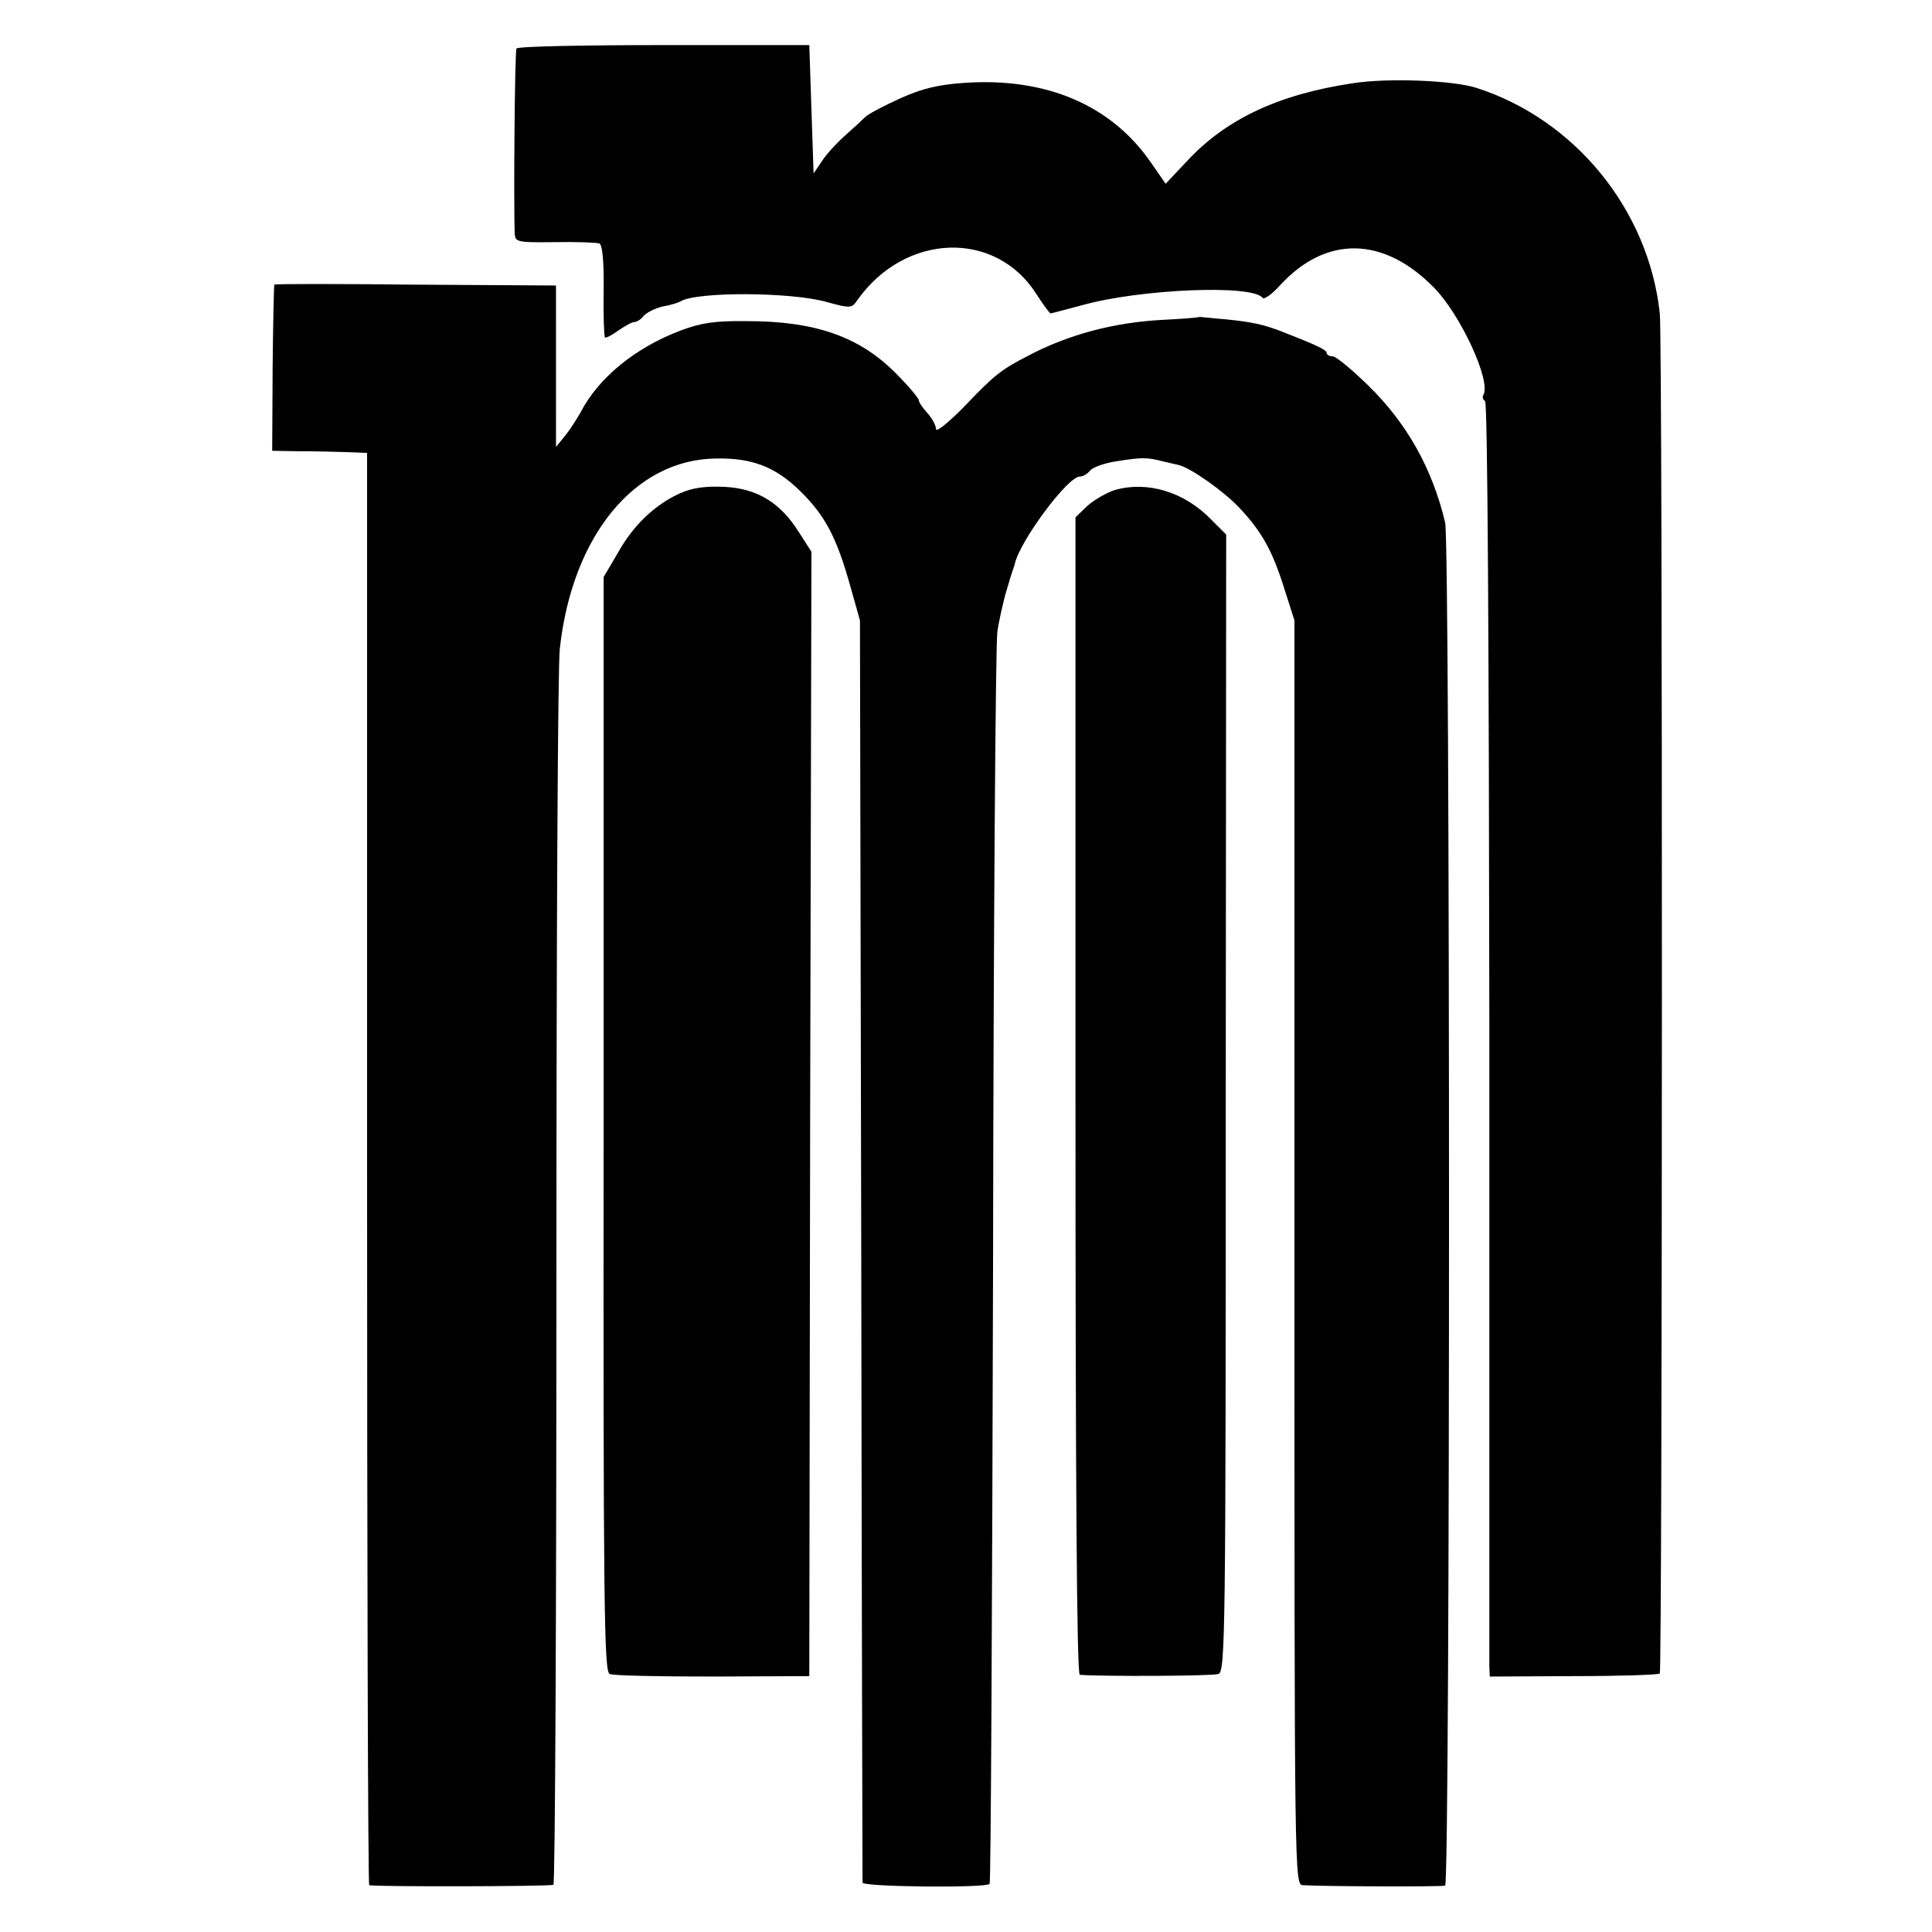
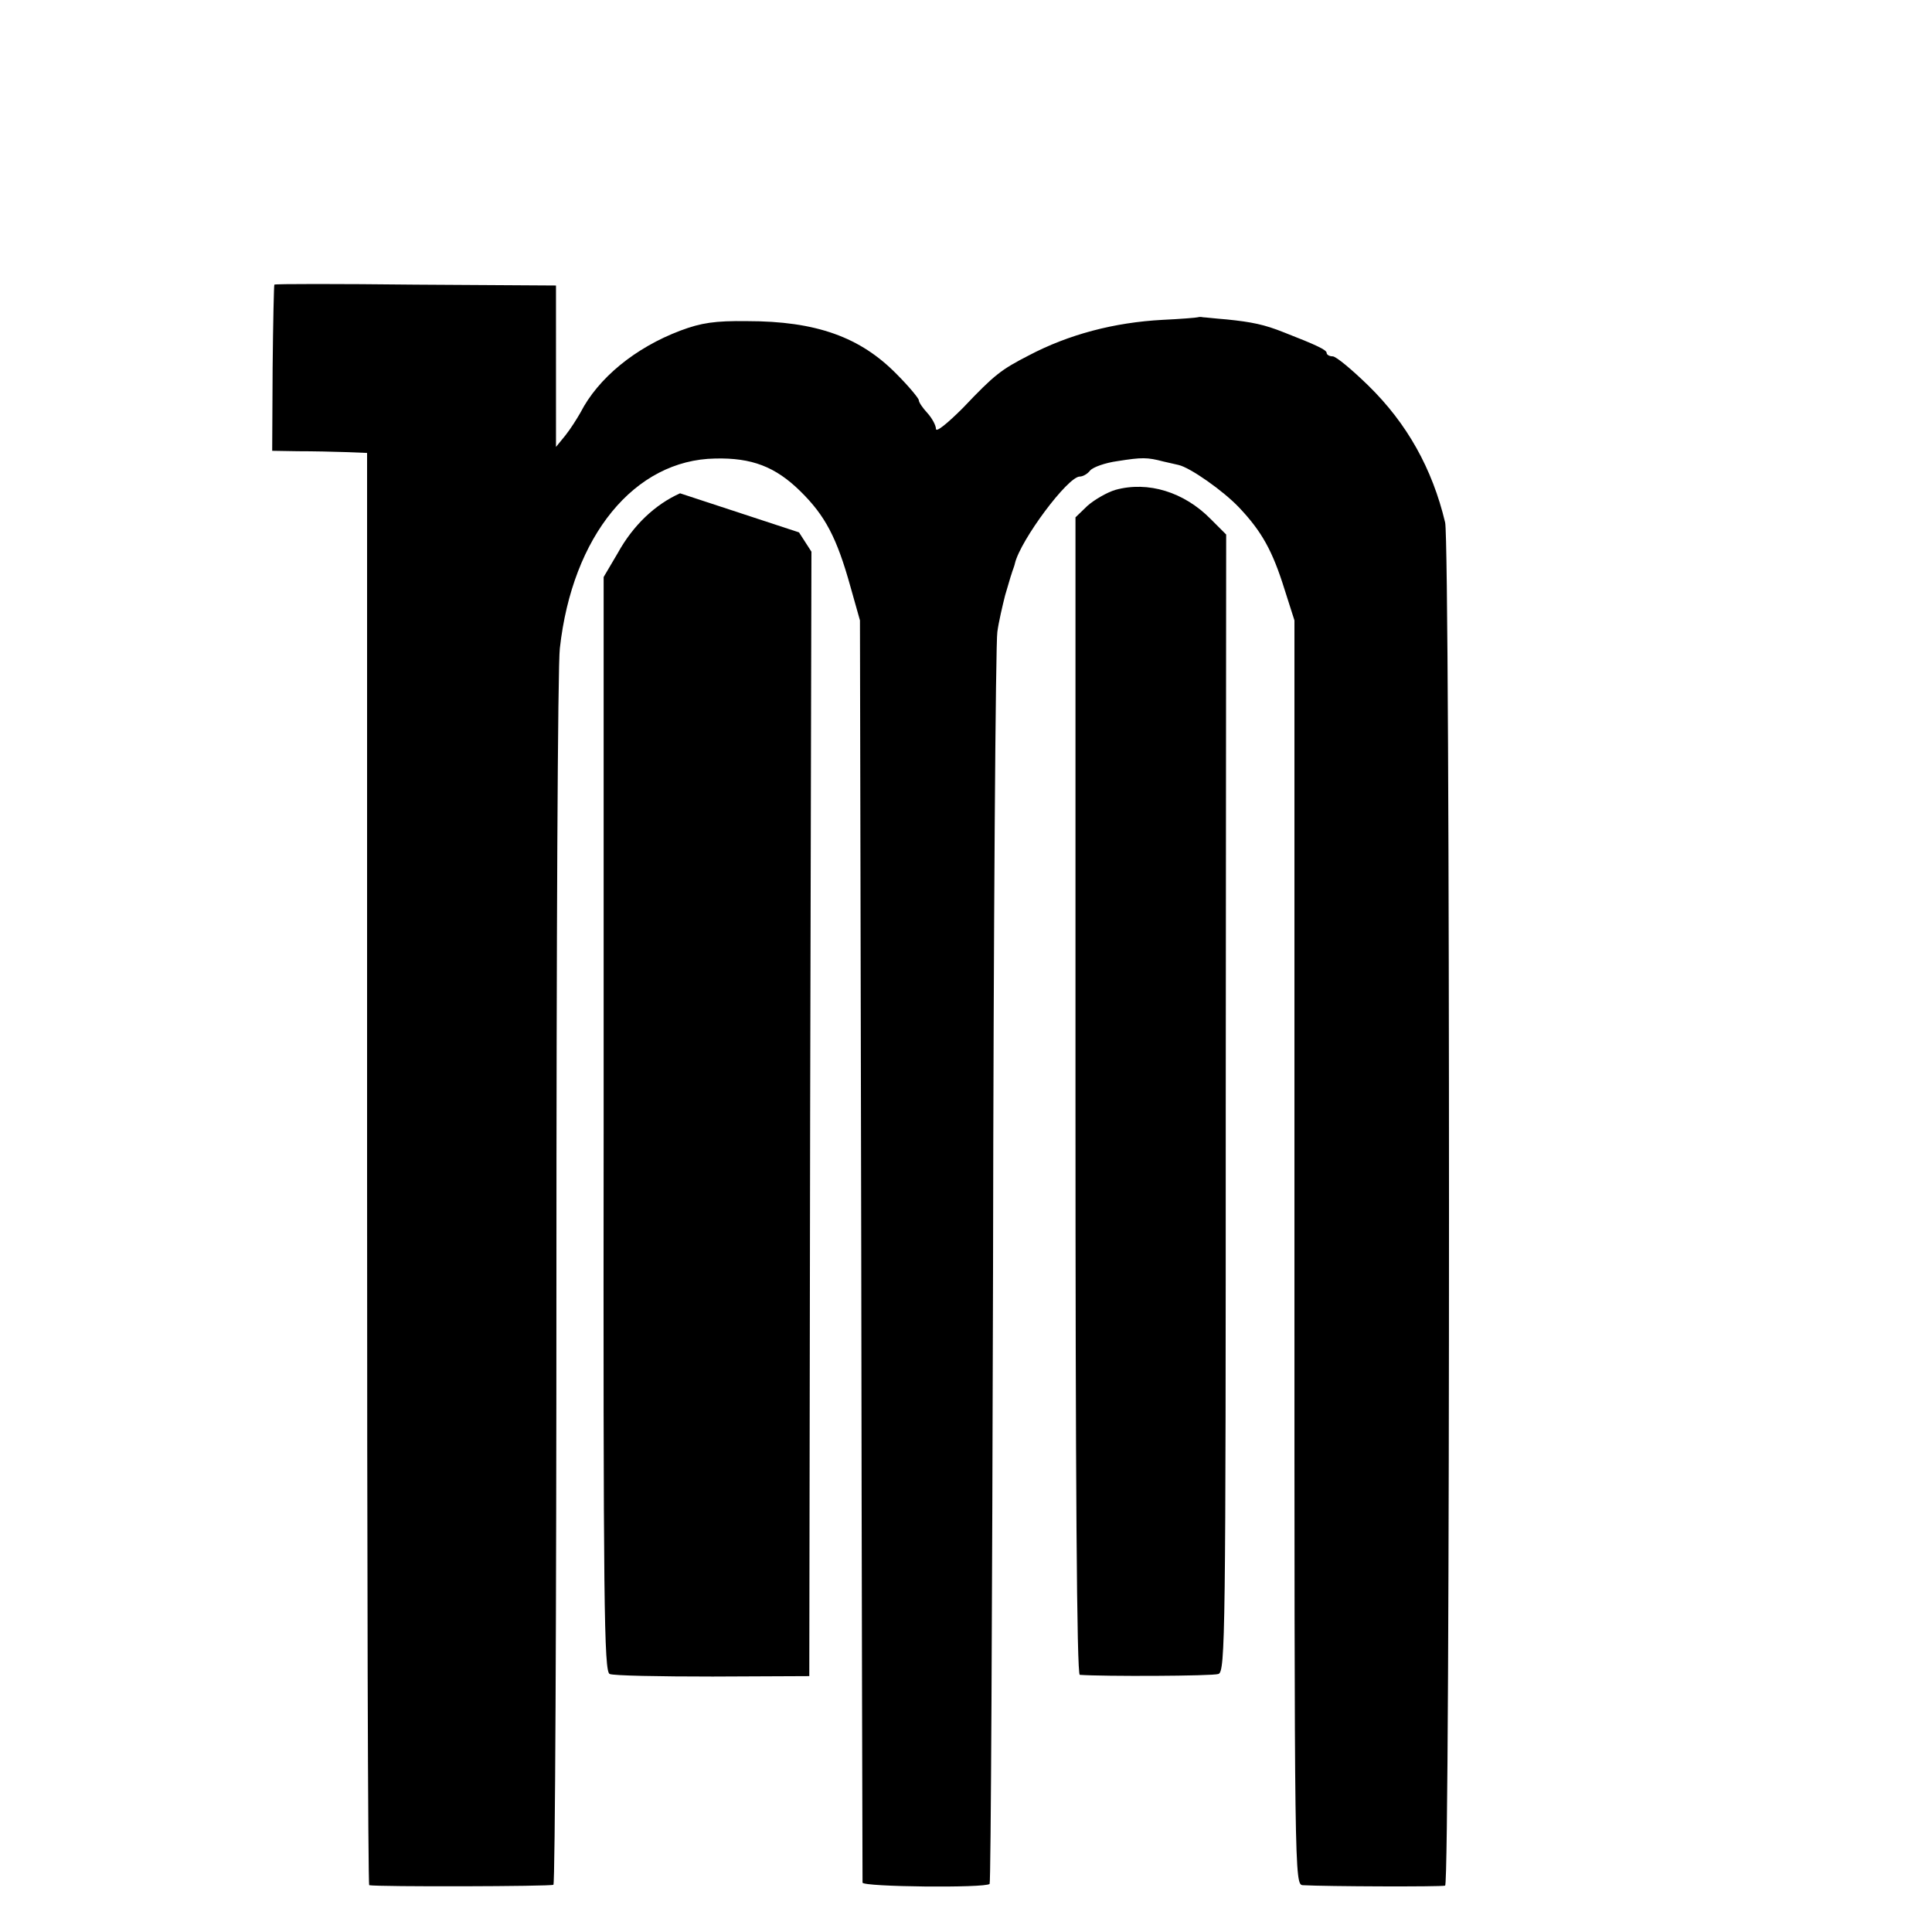
<svg xmlns="http://www.w3.org/2000/svg" version="1" width="600" height="600" viewBox="0 0 450 450">
-   <path d="M120.3 11.3c-.4.6-.7 36.5-.4 43.2.1 1.9.8 2 9.3 1.9 5.1-.1 9.8.1 10.4.3.7.3 1.1 4.1 1 10.9-.1 5.8.1 10.7.3 11 .2.2 1.6-.5 3.1-1.6 1.6-1.1 3.2-2 3.8-2 .5 0 1.5-.6 2.1-1.4.7-.8 2.7-1.8 4.4-2.2 1.8-.3 3.7-.9 4.2-1.2 3.7-2.3 25.6-2.2 33.9.1 5.8 1.6 6 1.5 7.3-.4 11.1-15.7 32.2-16.4 41.7-1.4 1.6 2.5 3.1 4.5 3.3 4.5.2 0 3.5-.9 7.3-1.9 13.5-3.8 39.9-4.9 42.1-1.7.4.4 2.2-.9 4-2.9 10.7-11.7 24.1-11.5 35.8.4 6.3 6.3 13.5 22 11.6 25.1-.3.5-.1 1.1.4 1.4.6.4.9 57.5 1 146.4V388l.1 2.5 19.5-.1c10.7 0 19.7-.3 20.1-.6.6-.7.7-310.9 0-316.8-2.6-24.1-19.7-45.1-42.6-52.5-5.5-1.8-20.8-2.4-29-1.1-17.3 2.6-29.5 8.4-38.5 18.1l-5 5.3-3.4-4.9c-9.2-13.4-24.4-19.9-43.4-18.6-6.1.4-9.9 1.3-15 3.6-3.7 1.7-7.4 3.6-8.1 4.3-.7.7-2.9 2.7-4.8 4.4-2 1.8-4.4 4.4-5.4 6l-1.9 2.8-.5-14.9-.5-15h-33.8c-18.7 0-34.1.3-34.4.8z" />
  <path d="M63.9 66.3c-.1.1-.3 8.9-.4 19.4l-.1 19.3 6 .1c3.4 0 8.3.1 11.1.2l5 .2v166.7c0 91.8.2 166.8.5 166.9 2 .4 42.3.3 42.9-.1.4-.3.7-63.7.7-141s.3-143.4.8-147c2.9-26.2 17.4-43.9 36.2-44.2 8.5-.2 14 1.9 19.8 7.6 5.8 5.7 8.5 10.8 11.7 22.3l2.2 7.8.3 146.5c.1 80.6.3 146.9.3 147.5.1 1 28.6 1.3 29.6.3.3-.2.6-65 .8-143.9.1-78.9.6-145.3 1-147.7.3-2.3 1.2-6.1 1.8-8.5.7-2.3 1.3-4.5 1.5-5 .1-.4.3-.9.4-1.2.1-.3.3-.8.4-1.3 1.3-5.4 12.3-20.2 15.1-20.2.7 0 1.8-.6 2.4-1.4.7-.8 3.5-1.8 6.4-2.2 5.7-.9 6.9-.9 10.7.1 1.4.3 3 .7 3.5.8 2.7.6 10.4 6 14.1 9.9 5.3 5.6 7.8 10.1 10.6 19.1l2.3 7.2v147.2c0 146.6 0 147.3 2 147.4 5.3.3 32.1.4 33.1.1 1.2-.3 1.2-312.5 0-317.5-3-12.6-8.9-23.1-17.9-31.9-3.8-3.7-7.5-6.8-8.3-6.8-.8 0-1.4-.4-1.4-.8 0-.7-2.3-1.8-10-4.8-4.5-1.8-7.4-2.4-13.3-3-2.6-.2-5.1-.5-5.5-.5-.4-.1-.9-.1-1.2 0-.3.1-4 .4-8.2.6-11.3.6-21.9 3.4-31.2 8.3-6.4 3.3-7.9 4.4-15.3 12.2-3.6 3.6-6.3 5.8-6.3 4.9 0-.8-.9-2.5-2-3.7-1.1-1.2-2-2.5-2-3 0-.4-2.3-3.2-5.1-6-8.5-8.7-18.8-12.4-34.9-12.4-7.5-.1-10.7.4-15.5 2.2-10.6 4-19.2 11.1-23.3 19.1-.8 1.4-2.3 3.8-3.5 5.3l-2.2 2.7V66.5l-32.7-.2c-18.1-.2-32.9-.2-32.9 0z" />
-   <path d="M158.4 114.9c-5.8 2.6-10.9 7.4-14.5 13.9l-3.3 5.6v127.4c-.1 112.3.1 127.5 1.4 128.1.8.4 11.6.6 24 .6l22.5-.1.2-131 .3-130.9-2.9-4.5c-4.3-6.9-9.7-10.2-17.3-10.6-4.5-.2-7.5.2-10.4 1.5zM259.8 114.1c-2 .6-4.9 2.3-6.5 3.7l-2.8 2.7v134.8c0 89.1.3 134.7 1 134.8 5.3.4 31 .3 32.3-.2 1.6-.6 1.7-8.9 1.7-133l.1-132.4-3.6-3.6c-6.2-6.3-14.6-8.9-22.2-6.8z" />
+   <path d="M158.4 114.9c-5.8 2.6-10.9 7.4-14.5 13.9l-3.3 5.6v127.4c-.1 112.3.1 127.5 1.4 128.1.8.4 11.6.6 24 .6l22.5-.1.2-131 .3-130.9-2.9-4.5zM259.8 114.1c-2 .6-4.9 2.3-6.5 3.7l-2.8 2.7v134.8c0 89.1.3 134.7 1 134.8 5.3.4 31 .3 32.3-.2 1.6-.6 1.7-8.9 1.7-133l.1-132.4-3.6-3.6c-6.2-6.3-14.6-8.9-22.2-6.8z" />
</svg>